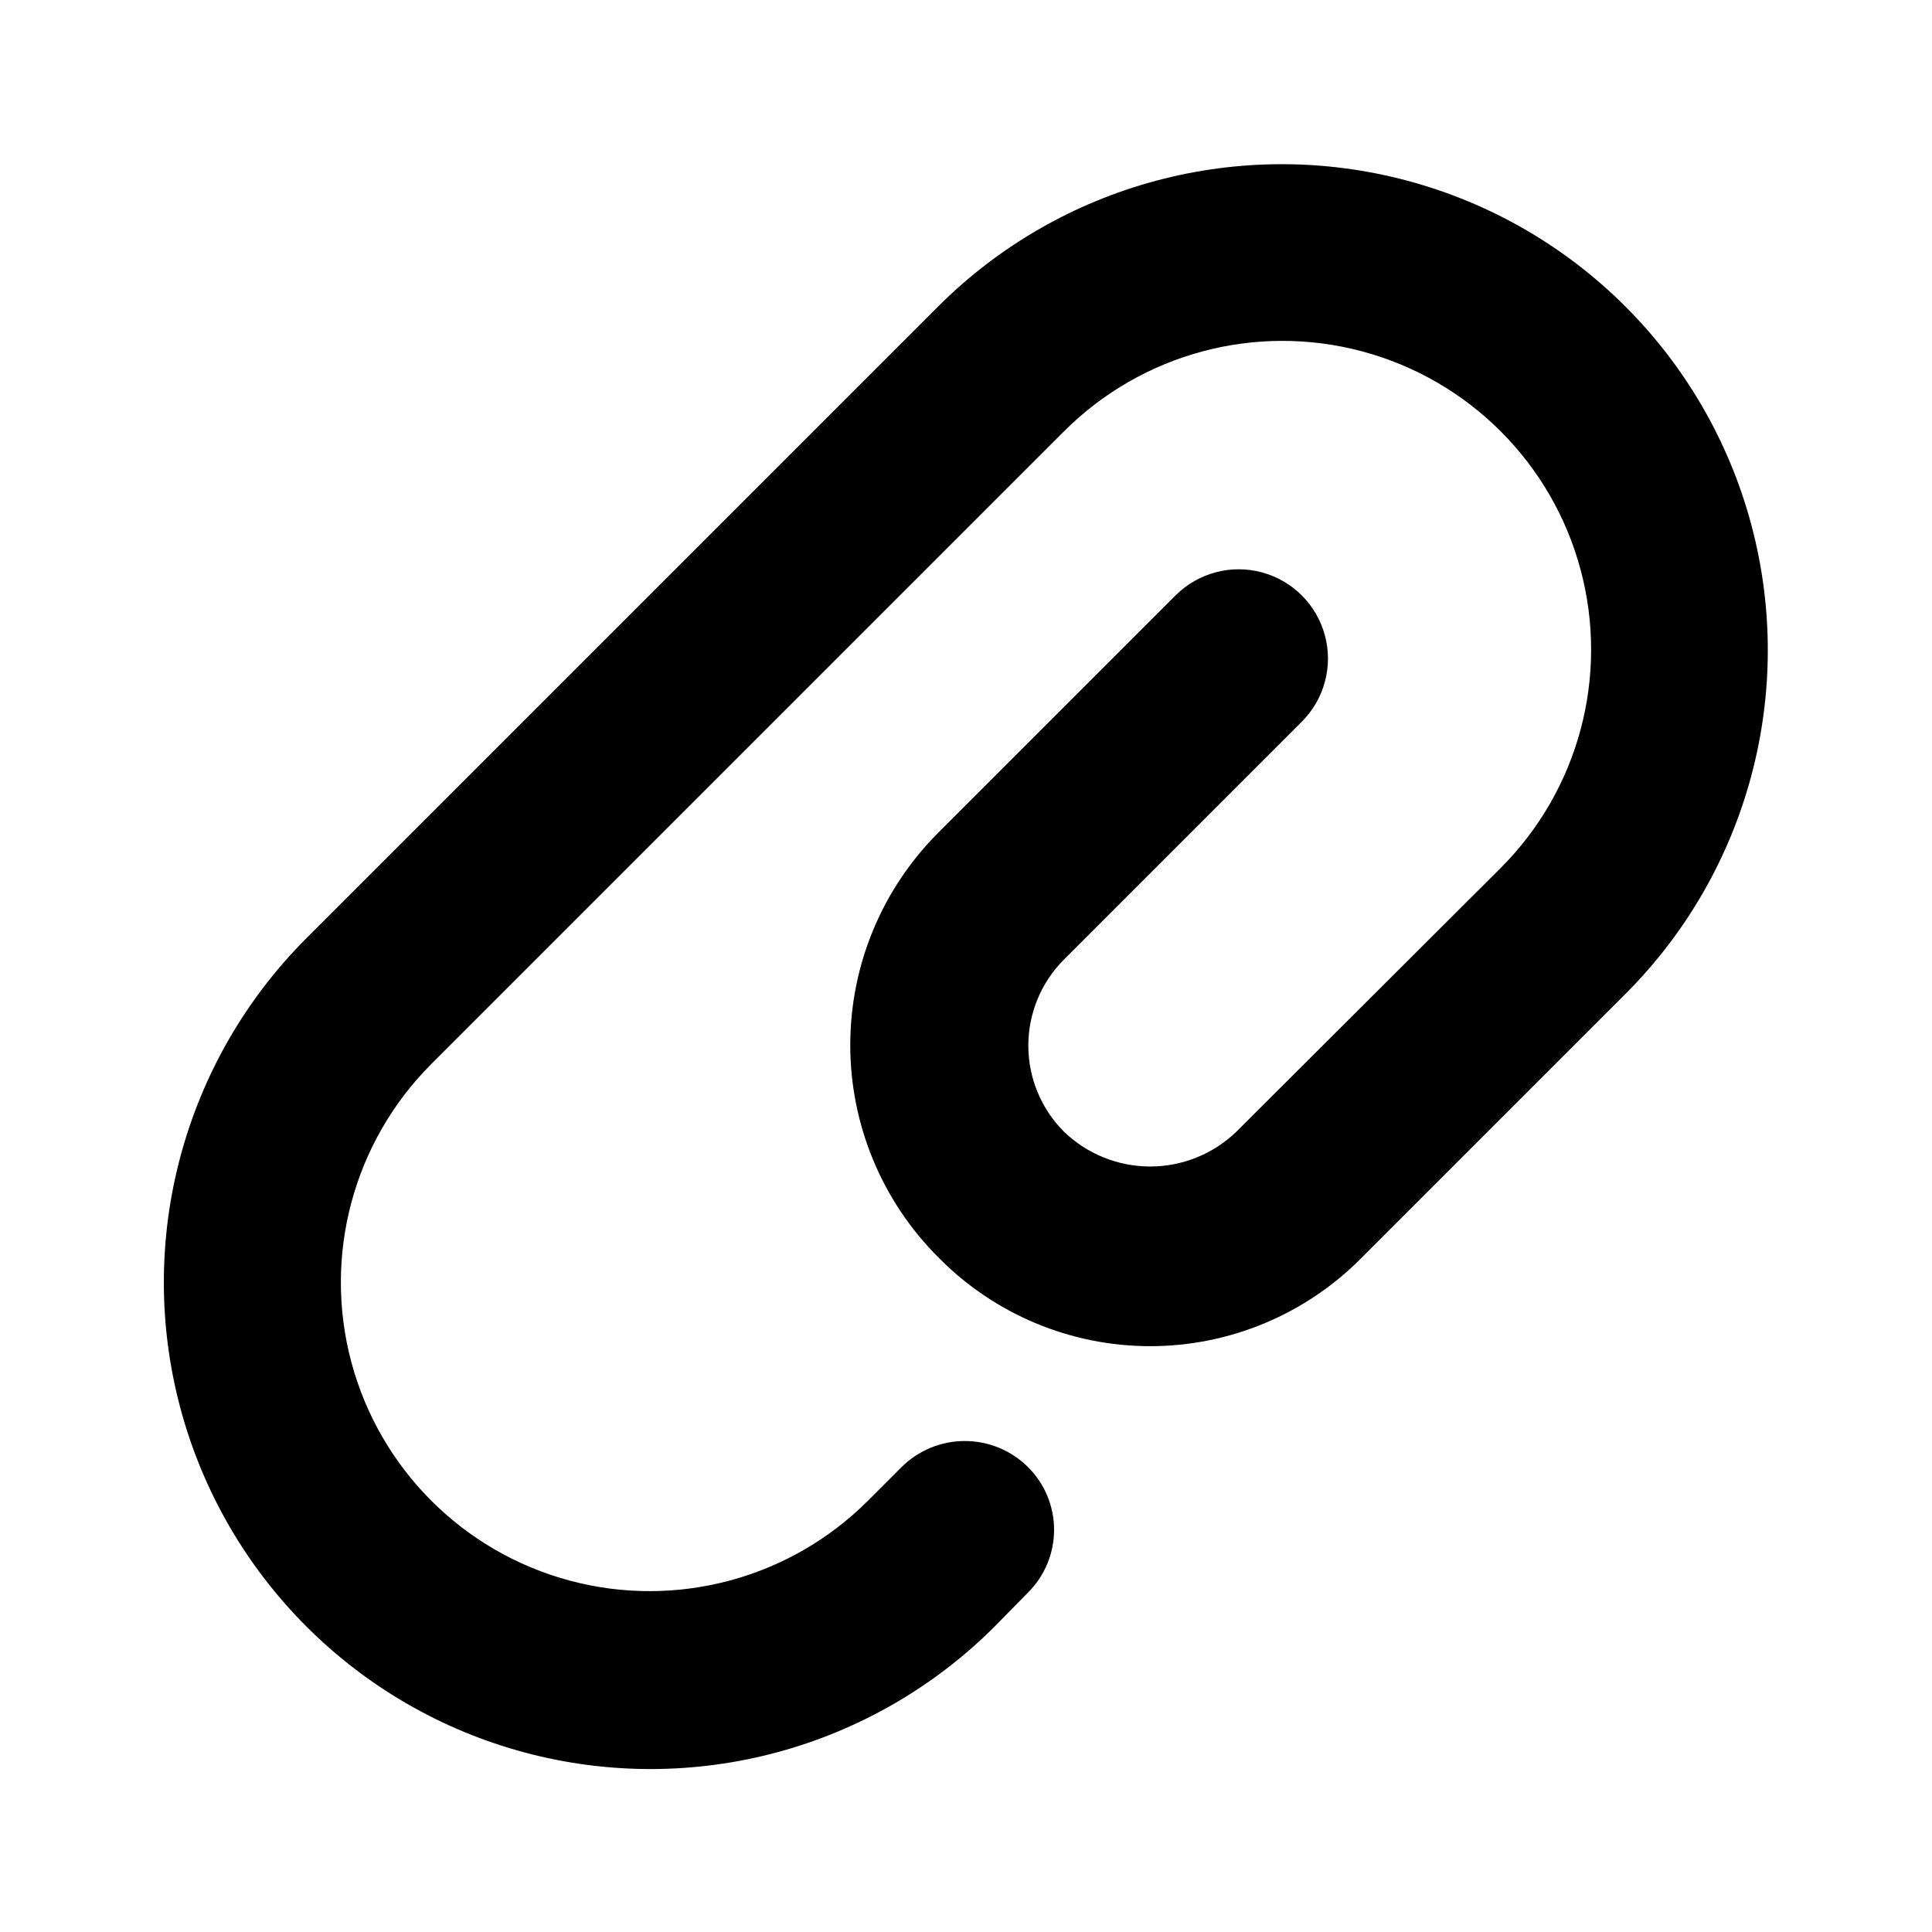
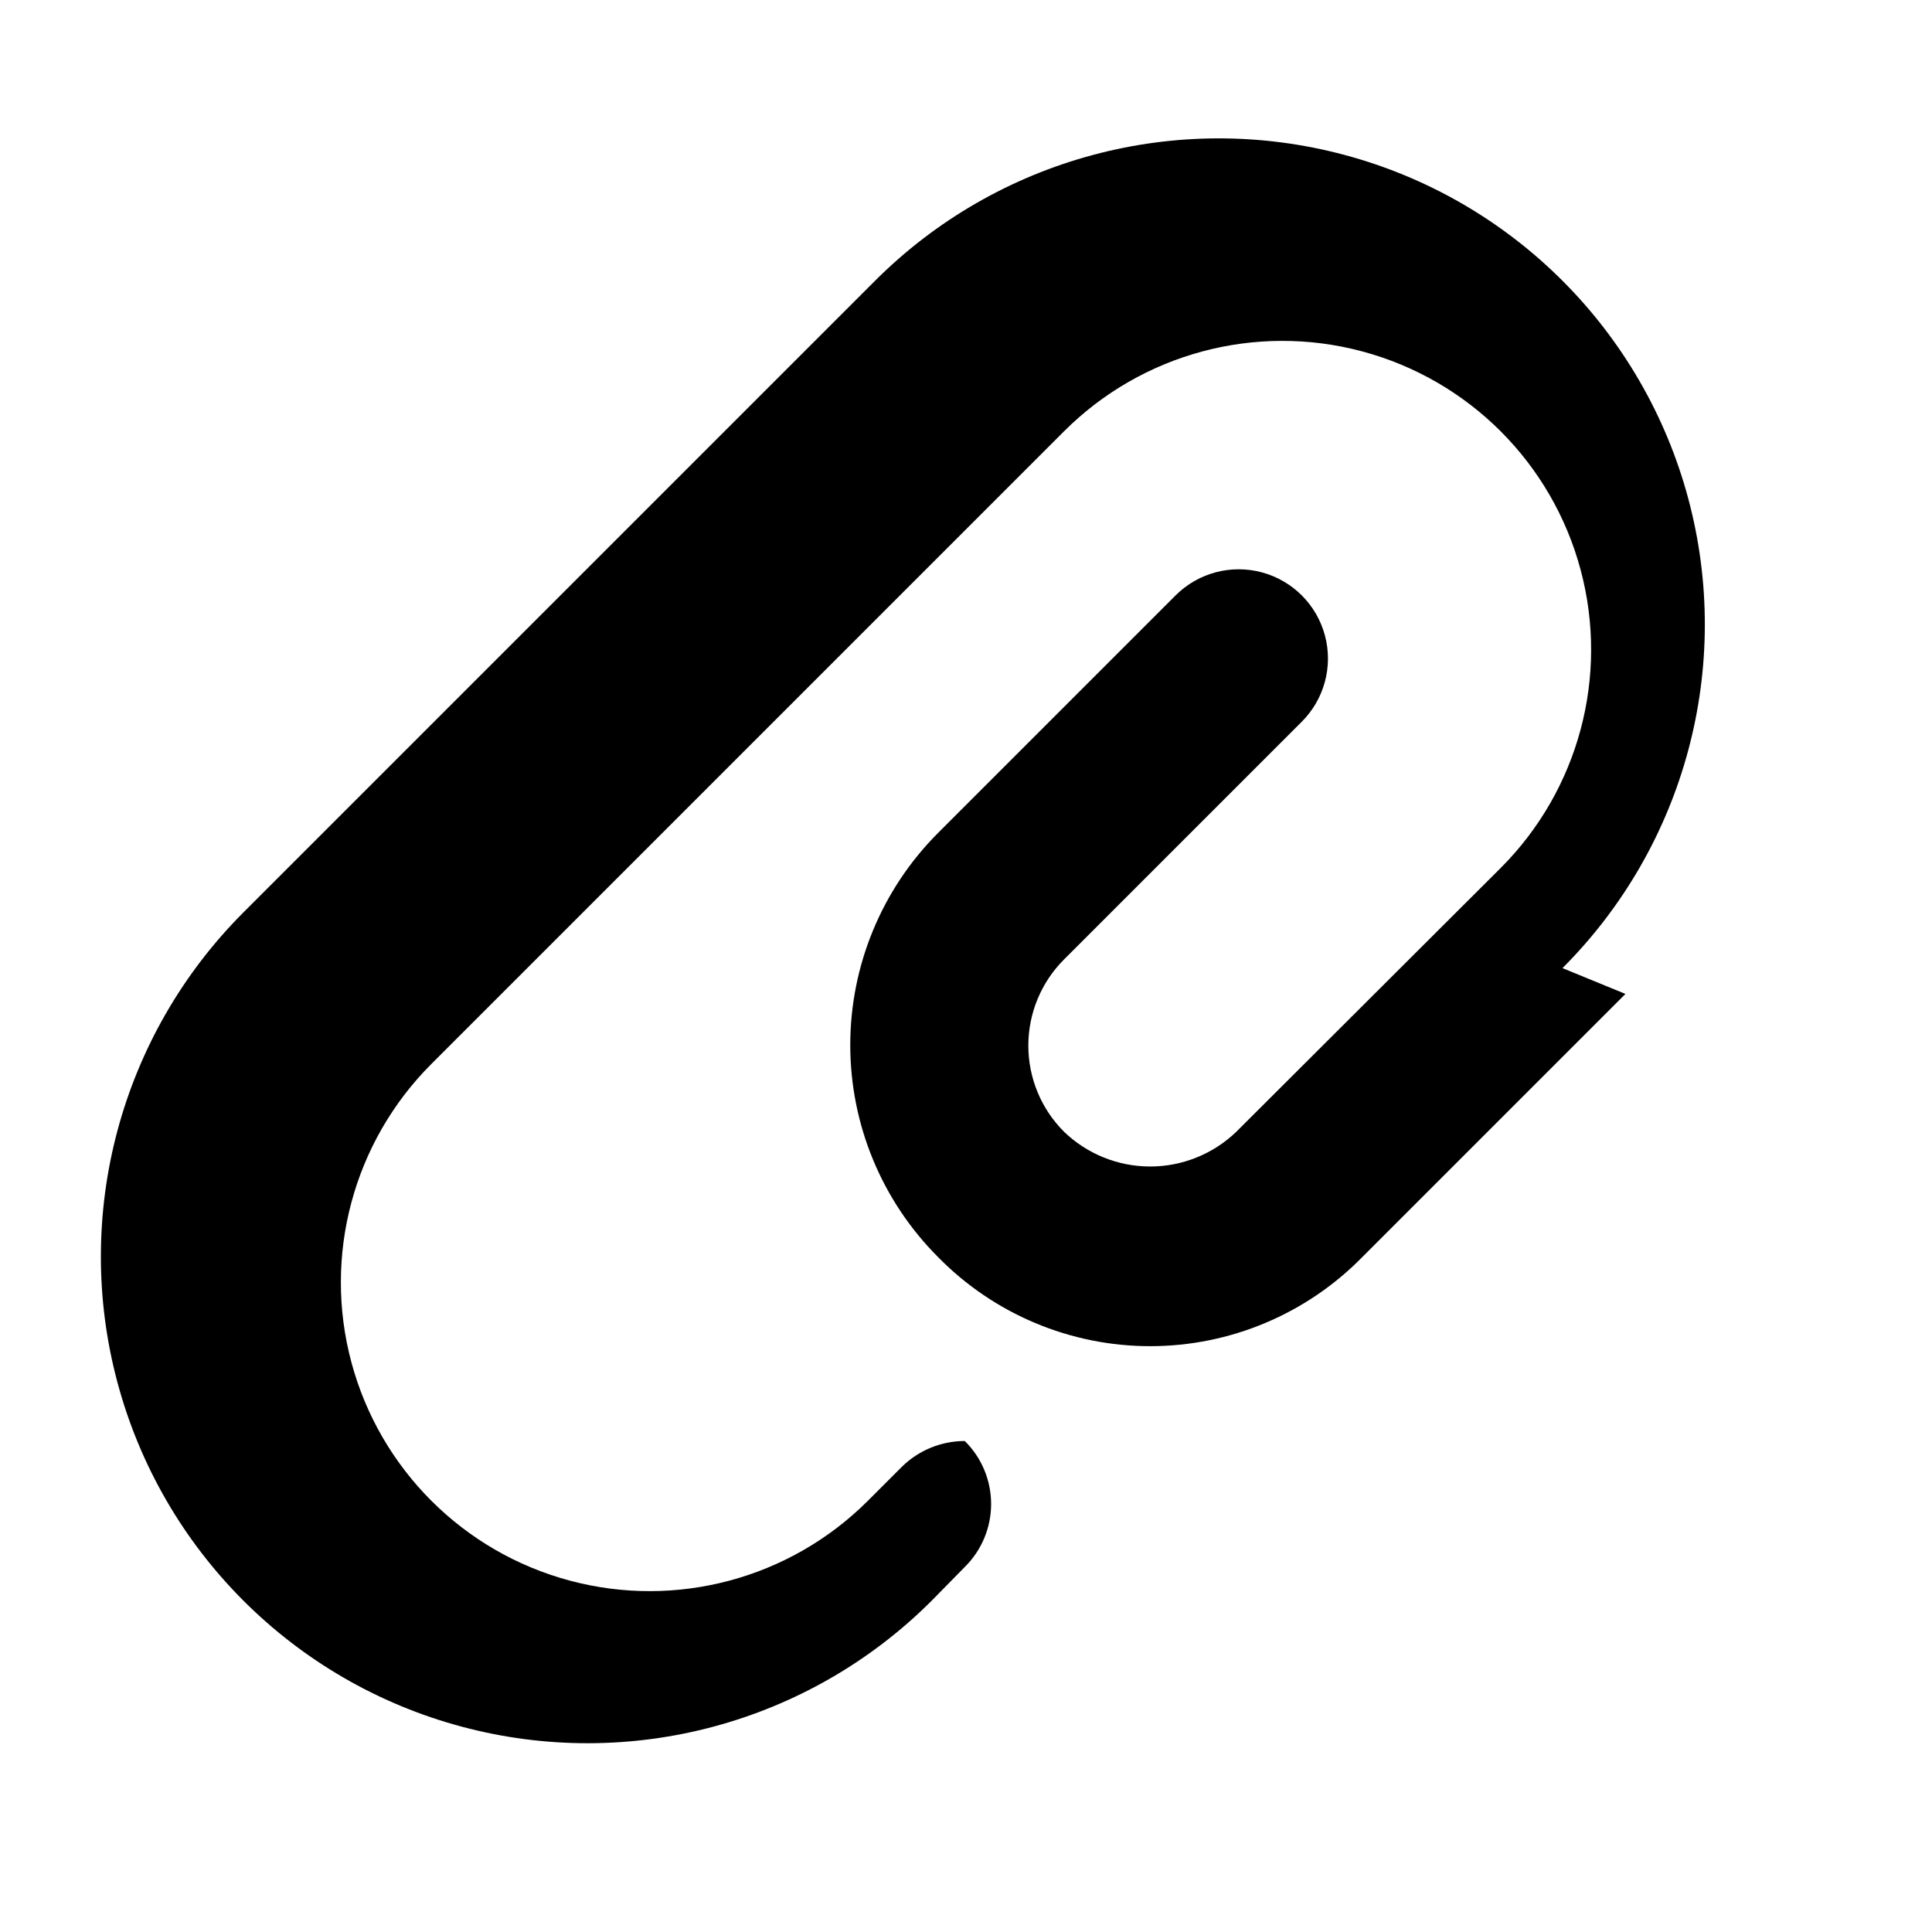
<svg xmlns="http://www.w3.org/2000/svg" fill="#000000" width="800px" height="800px" version="1.1" viewBox="144 144 512 512">
-   <path d="m574.76 407.4-69.746 69.746c-14.805 15.098-35.062 23.605-56.207 23.605-21.145 0-41.402-8.508-56.207-23.605-14.902-14.91-23.273-35.125-23.273-56.207 0-21.078 8.371-41.297 23.273-56.207l62.977-62.977c5.992-5.961 14.707-8.273 22.867-6.066 8.156 2.207 14.52 8.598 16.688 16.766 2.168 8.168-0.188 16.875-6.176 22.836l-62.977 62.977c-6.059 6.055-9.461 14.266-9.461 22.828 0 8.566 3.402 16.777 9.461 22.832 6.133 5.906 14.312 9.207 22.828 9.207 8.516 0 16.699-3.301 22.828-9.207l70.062-69.906c20.672-20.668 28.742-50.797 21.176-79.035-7.562-28.238-29.621-50.293-57.859-57.859-28.234-7.566-58.363 0.508-79.035 21.176l-167.68 167.68c-20.668 20.672-28.742 50.801-21.176 79.035 7.566 28.238 29.621 50.297 57.859 57.859 28.238 7.566 58.367-0.504 79.035-21.176l8.973-8.973h0.004c4.445-4.387 10.441-6.844 16.688-6.844s12.242 2.457 16.688 6.844c4.461 4.406 6.973 10.414 6.973 16.688 0 6.269-2.512 12.281-6.973 16.688l-8.816 8.973v0.004c-32.594 32.566-80.09 45.27-124.59 33.324-44.504-11.945-79.254-46.723-91.16-91.234-11.906-44.516 0.84-91.996 33.434-124.57l167.36-167.36c32.539-32.539 79.969-45.246 124.42-33.336s79.168 46.629 91.078 91.078-0.797 91.879-33.336 124.42z" />
+   <path d="m574.76 407.4-69.746 69.746c-14.805 15.098-35.062 23.605-56.207 23.605-21.145 0-41.402-8.508-56.207-23.605-14.902-14.91-23.273-35.125-23.273-56.207 0-21.078 8.371-41.297 23.273-56.207l62.977-62.977c5.992-5.961 14.707-8.273 22.867-6.066 8.156 2.207 14.52 8.598 16.688 16.766 2.168 8.168-0.188 16.875-6.176 22.836l-62.977 62.977c-6.059 6.055-9.461 14.266-9.461 22.828 0 8.566 3.402 16.777 9.461 22.832 6.133 5.906 14.312 9.207 22.828 9.207 8.516 0 16.699-3.301 22.828-9.207l70.062-69.906c20.672-20.668 28.742-50.797 21.176-79.035-7.562-28.238-29.621-50.293-57.859-57.859-28.234-7.566-58.363 0.508-79.035 21.176l-167.68 167.68c-20.668 20.672-28.742 50.801-21.176 79.035 7.566 28.238 29.621 50.297 57.859 57.859 28.238 7.566 58.367-0.504 79.035-21.176l8.973-8.973h0.004c4.445-4.387 10.441-6.844 16.688-6.844c4.461 4.406 6.973 10.414 6.973 16.688 0 6.269-2.512 12.281-6.973 16.688l-8.816 8.973v0.004c-32.594 32.566-80.09 45.27-124.59 33.324-44.504-11.945-79.254-46.723-91.16-91.234-11.906-44.516 0.84-91.996 33.434-124.57l167.36-167.36c32.539-32.539 79.969-45.246 124.42-33.336s79.168 46.629 91.078 91.078-0.797 91.879-33.336 124.42z" />
</svg>